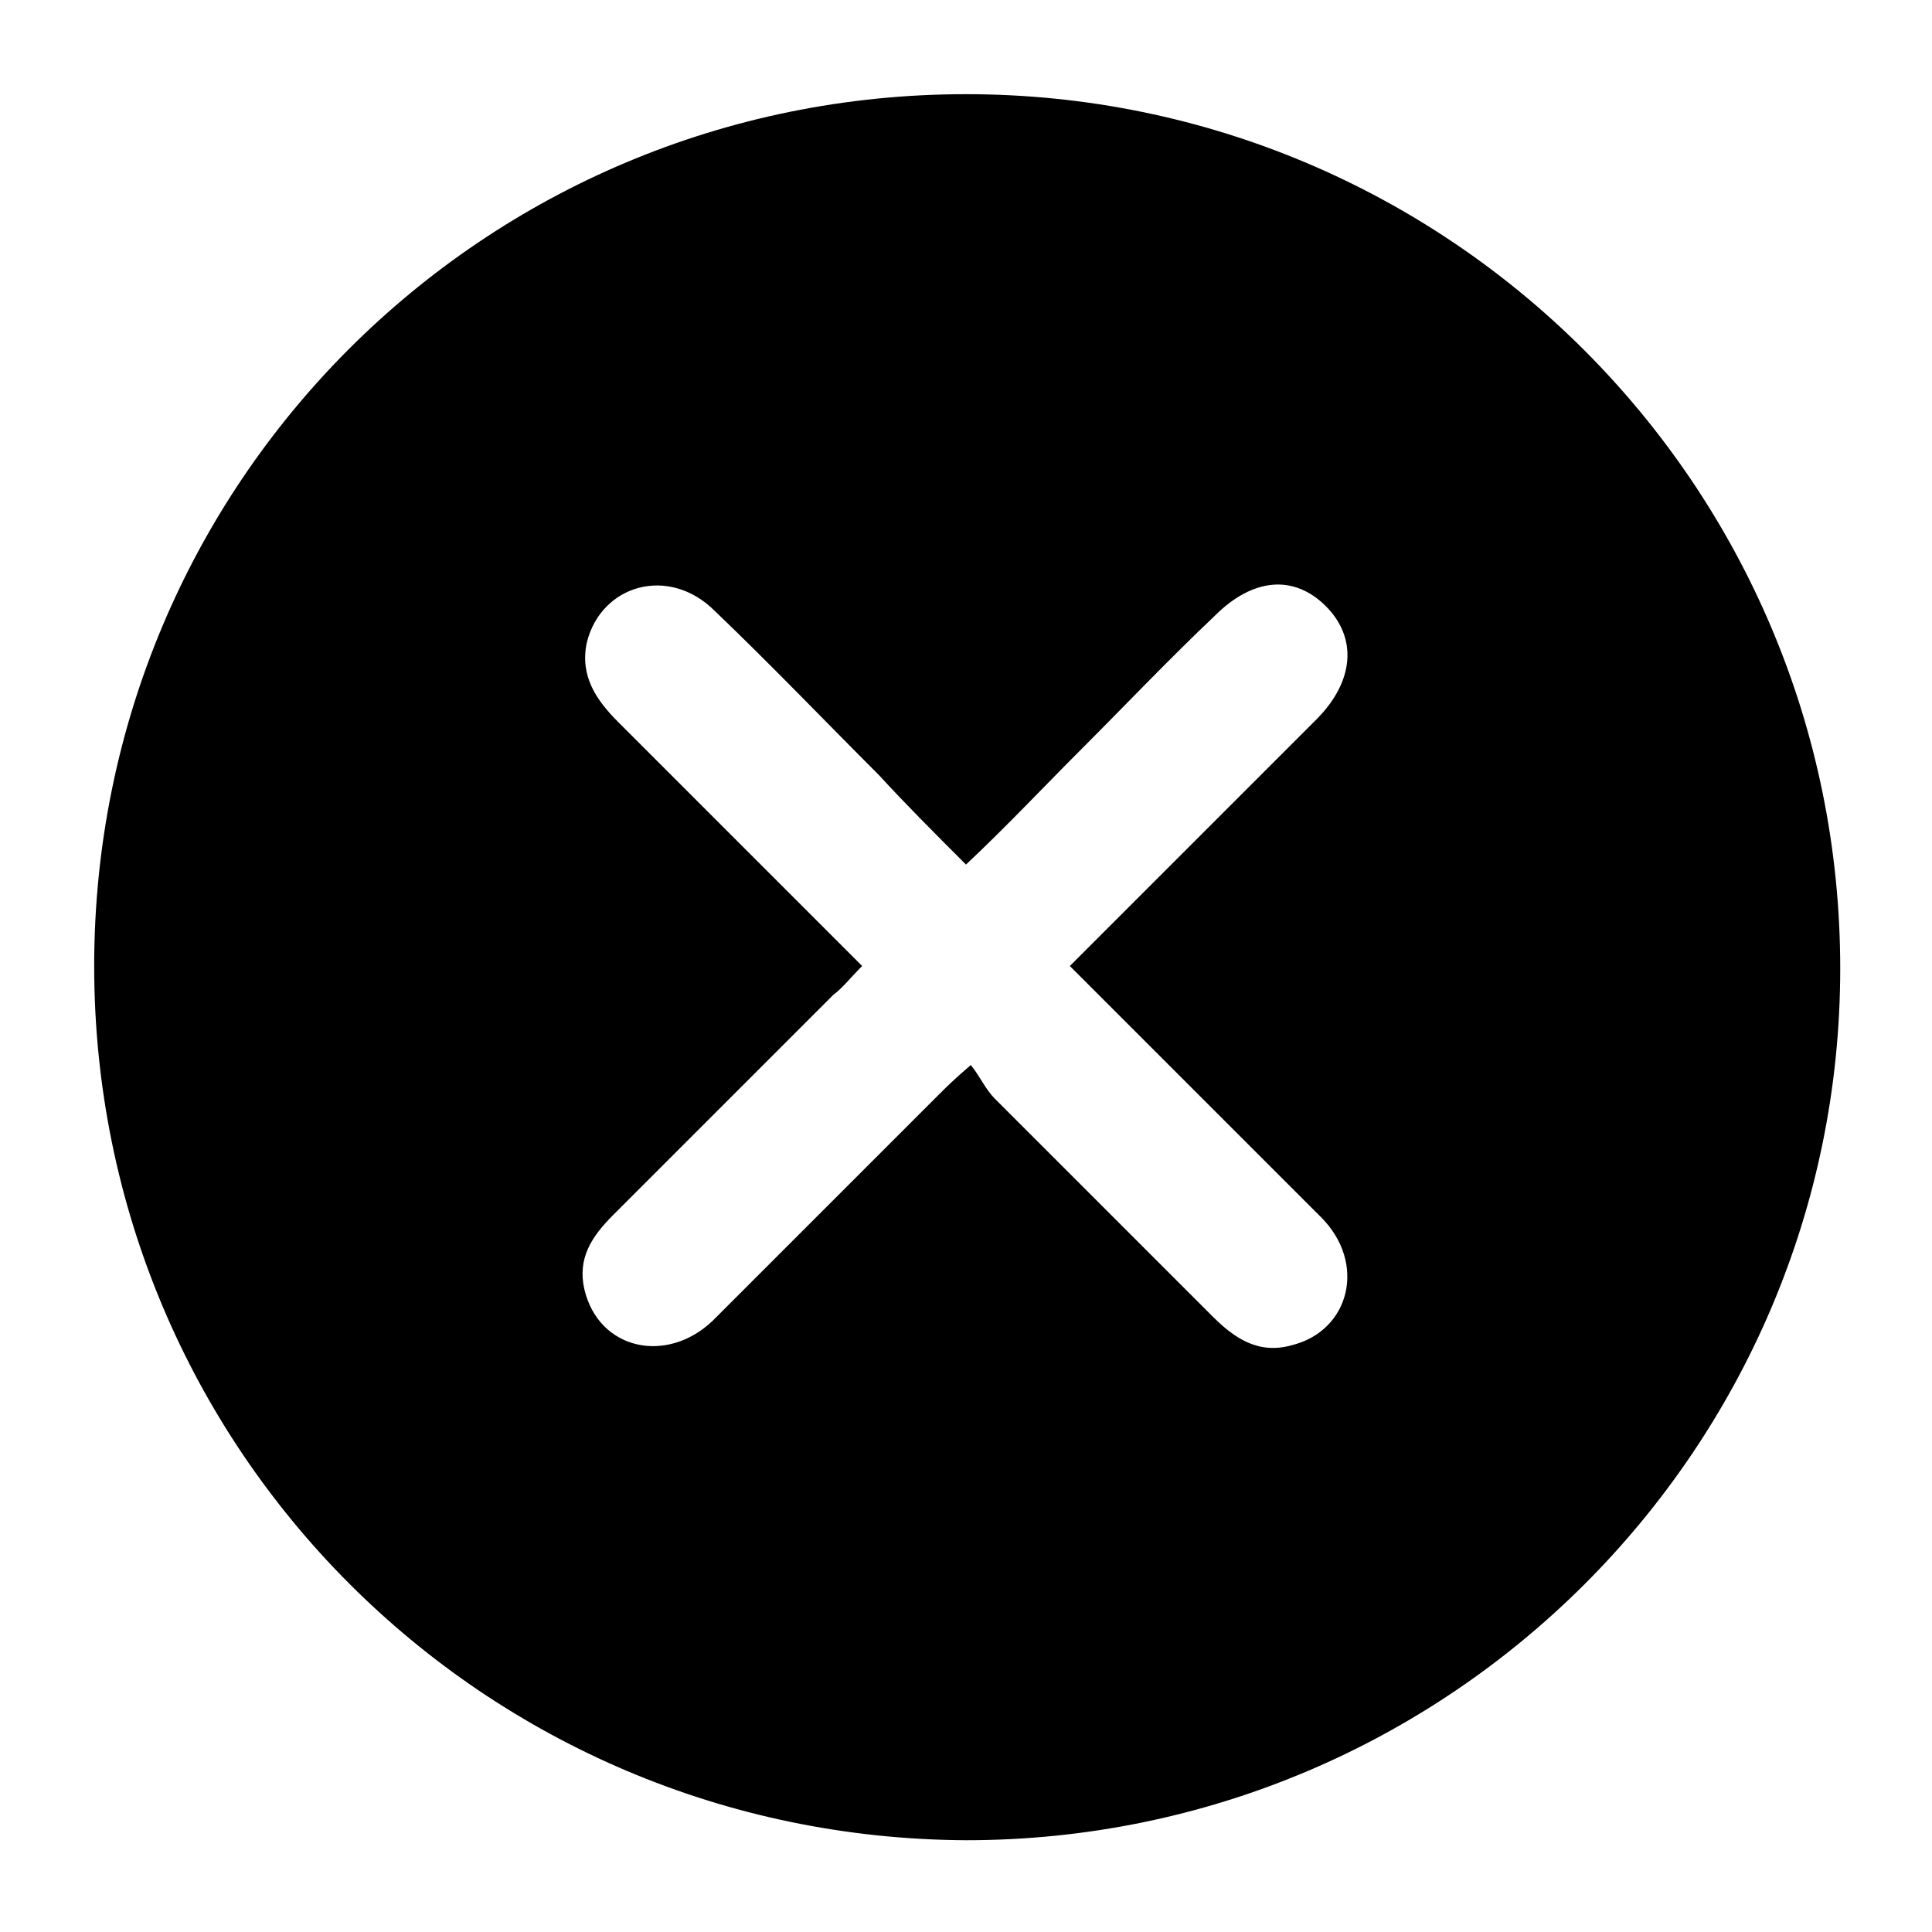
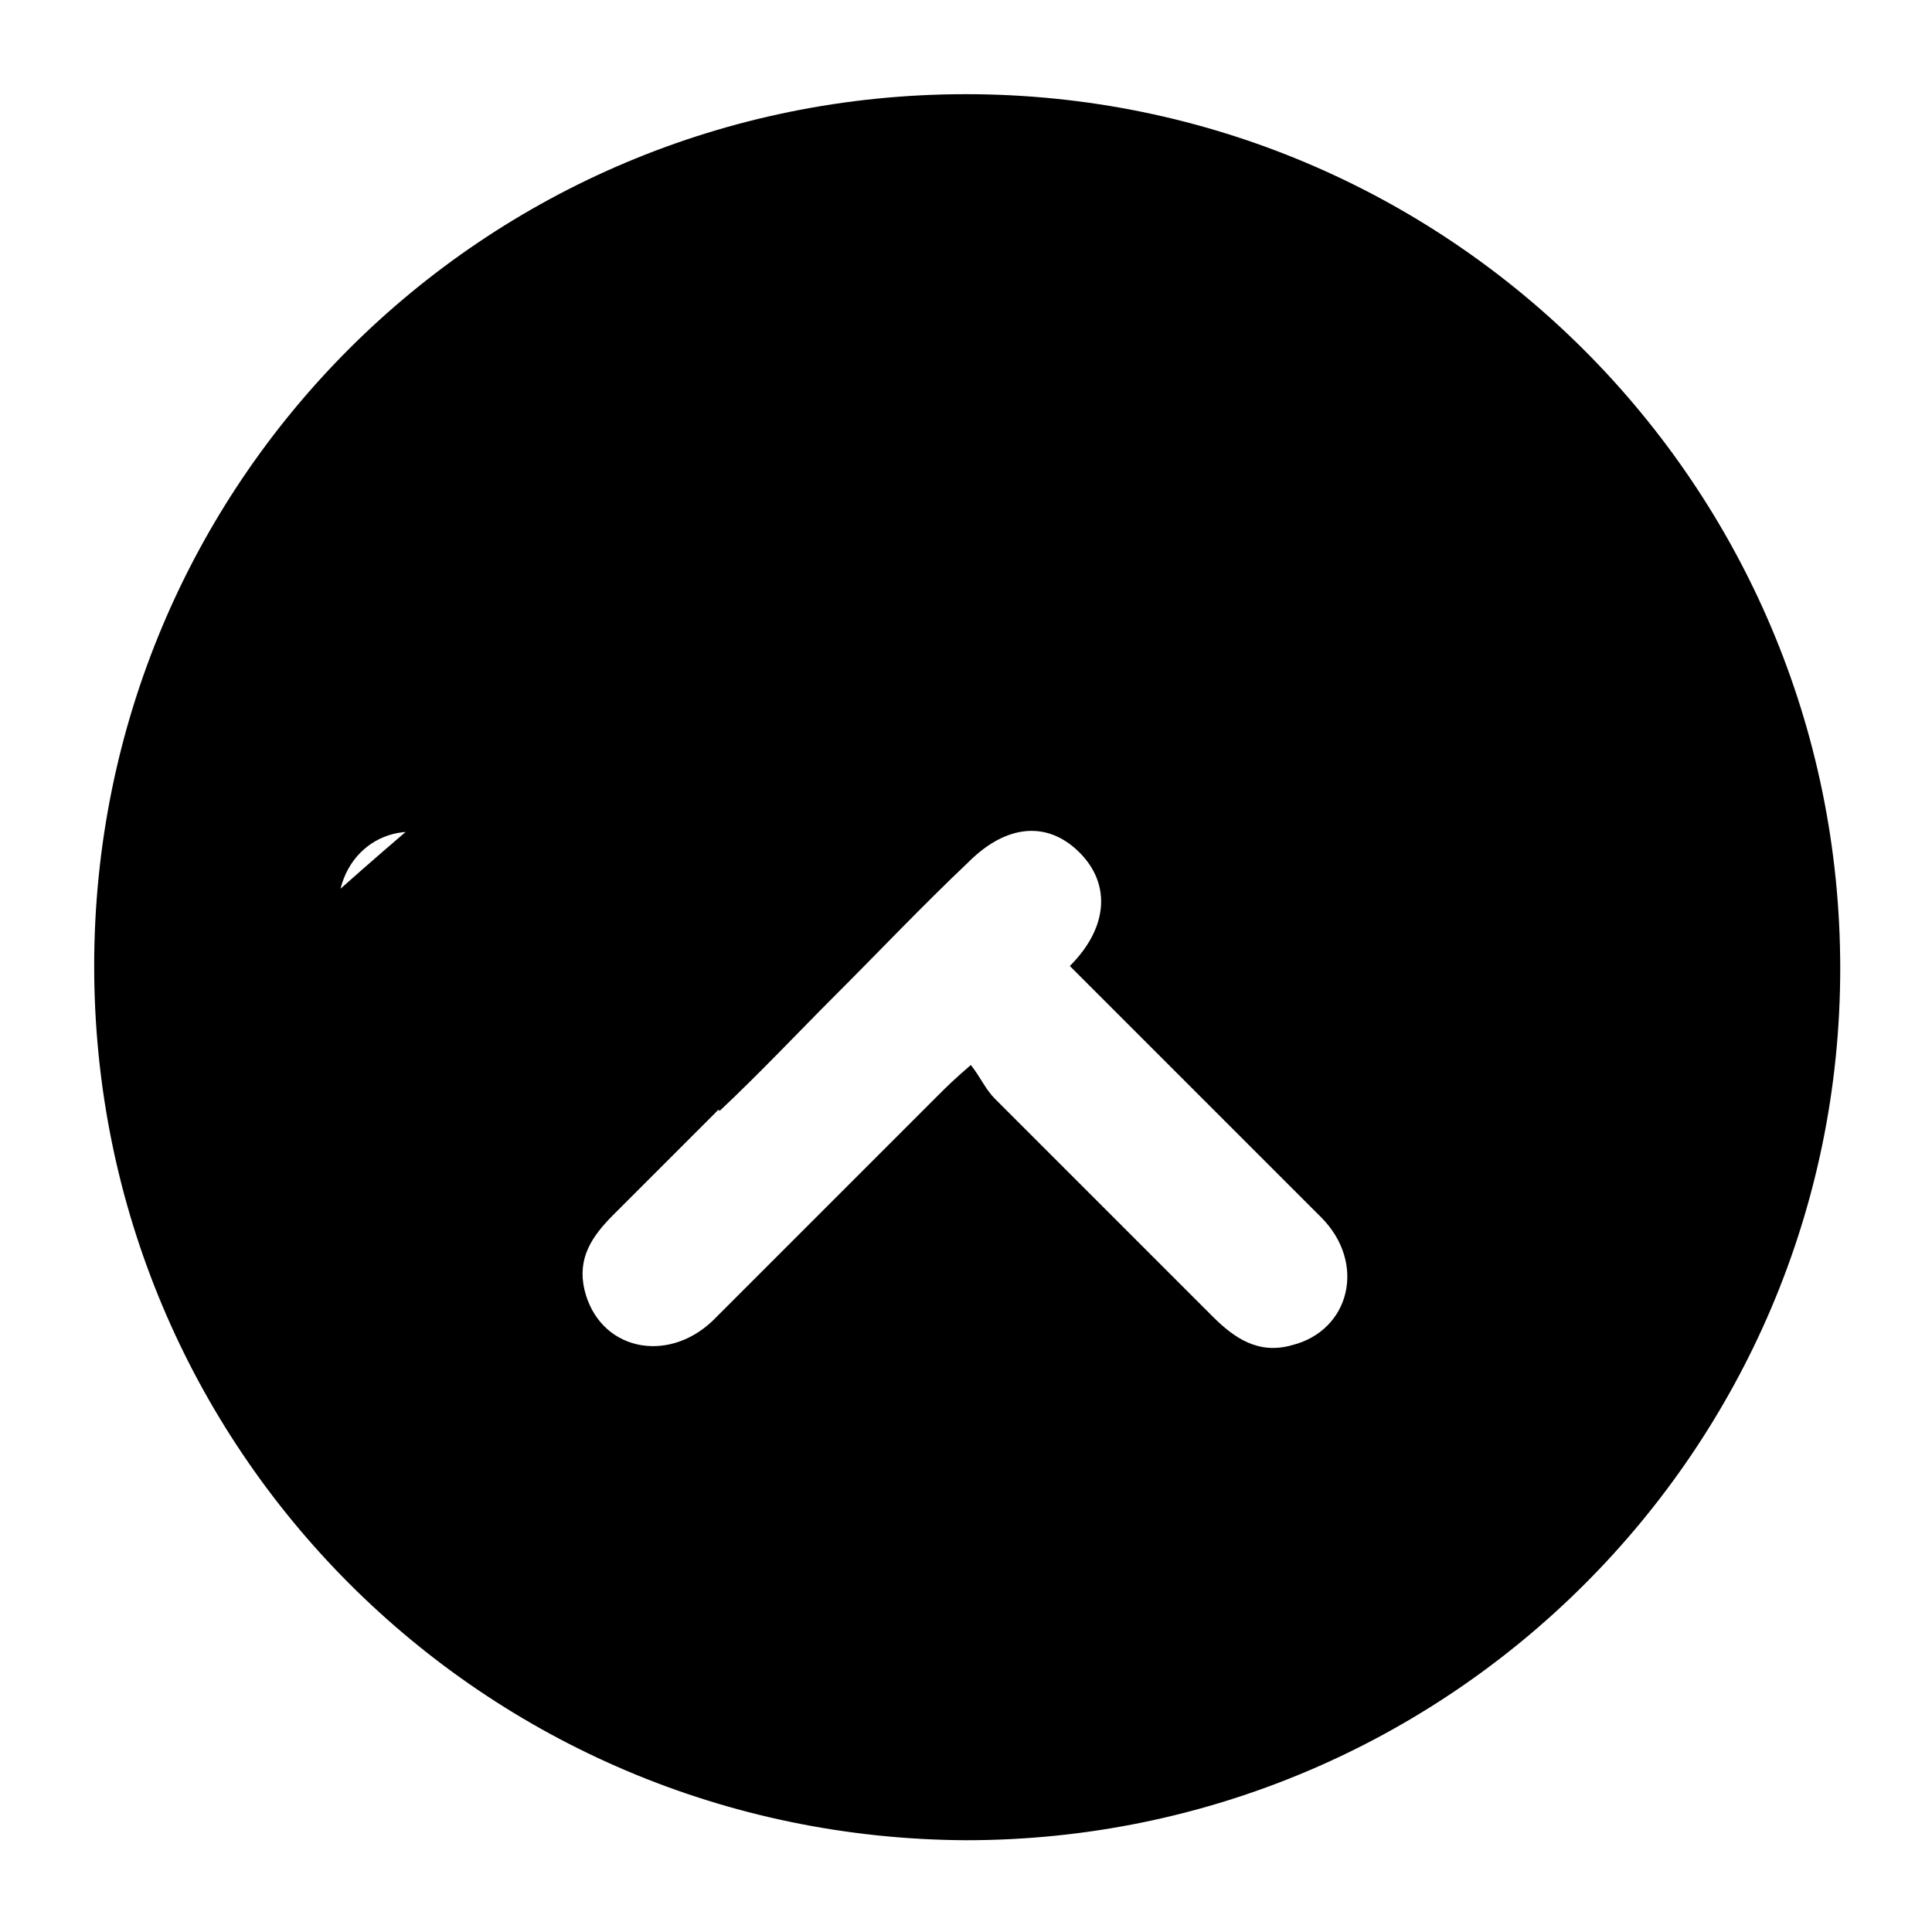
<svg xmlns="http://www.w3.org/2000/svg" version="1.1" id="Layer_1" x="0px" y="0px" viewBox="0 0 80 80" style="enable-background:new 0 0 80 80;" xml:space="preserve">
  <g>
-     <path d="M3.9,40C3.9,20,20,3.9,40,3.9c20,0,36.2,16.2,36.2,36.2c0,19.9-16.2,36.1-36.2,36.1C20,76.1,3.9,60,3.9,40z M35.7,40   c-0.5,0.5-0.8,0.9-1.2,1.2c-3,3-6.1,6.1-9.1,9.1c-0.9,0.9-1.5,1.8-1.2,3.1c0.6,2.5,3.4,3.1,5.3,1.3c3.1-3.1,6.2-6.2,9.3-9.3   c0.4-0.4,0.7-0.7,1.4-1.3c0.4,0.5,0.6,1,1,1.4c3,3,6,6,9,9c0.9,0.9,1.9,1.6,3.3,1.2c2.4-0.6,3.1-3.4,1.2-5.3   c-3.1-3.1-6.2-6.2-9.3-9.3c-0.4-0.4-0.7-0.7-1.1-1.1c3.5-3.5,6.8-6.8,10.2-10.2c1.6-1.6,1.7-3.4,0.4-4.7c-1.3-1.3-3-1.2-4.6,0.4   c-1.9,1.8-3.7,3.7-5.6,5.6c-1.5,1.5-3,3.1-4.7,4.7c-1.3-1.3-2.5-2.5-3.6-3.7c-2.3-2.3-4.5-4.6-6.8-6.8c-1.9-1.9-4.7-1.1-5.3,1.3   C24,28,24.7,29,25.6,29.9C28.9,33.2,32.2,36.5,35.7,40z" />
+     <path d="M3.9,40C3.9,20,20,3.9,40,3.9c20,0,36.2,16.2,36.2,36.2c0,19.9-16.2,36.1-36.2,36.1C20,76.1,3.9,60,3.9,40z M35.7,40   c-0.5,0.5-0.8,0.9-1.2,1.2c-3,3-6.1,6.1-9.1,9.1c-0.9,0.9-1.5,1.8-1.2,3.1c0.6,2.5,3.4,3.1,5.3,1.3c3.1-3.1,6.2-6.2,9.3-9.3   c0.4-0.4,0.7-0.7,1.4-1.3c0.4,0.5,0.6,1,1,1.4c3,3,6,6,9,9c0.9,0.9,1.9,1.6,3.3,1.2c2.4-0.6,3.1-3.4,1.2-5.3   c-3.1-3.1-6.2-6.2-9.3-9.3c-0.4-0.4-0.7-0.7-1.1-1.1c1.6-1.6,1.7-3.4,0.4-4.7c-1.3-1.3-3-1.2-4.6,0.4   c-1.9,1.8-3.7,3.7-5.6,5.6c-1.5,1.5-3,3.1-4.7,4.7c-1.3-1.3-2.5-2.5-3.6-3.7c-2.3-2.3-4.5-4.6-6.8-6.8c-1.9-1.9-4.7-1.1-5.3,1.3   C24,28,24.7,29,25.6,29.9C28.9,33.2,32.2,36.5,35.7,40z" />
  </g>
</svg>